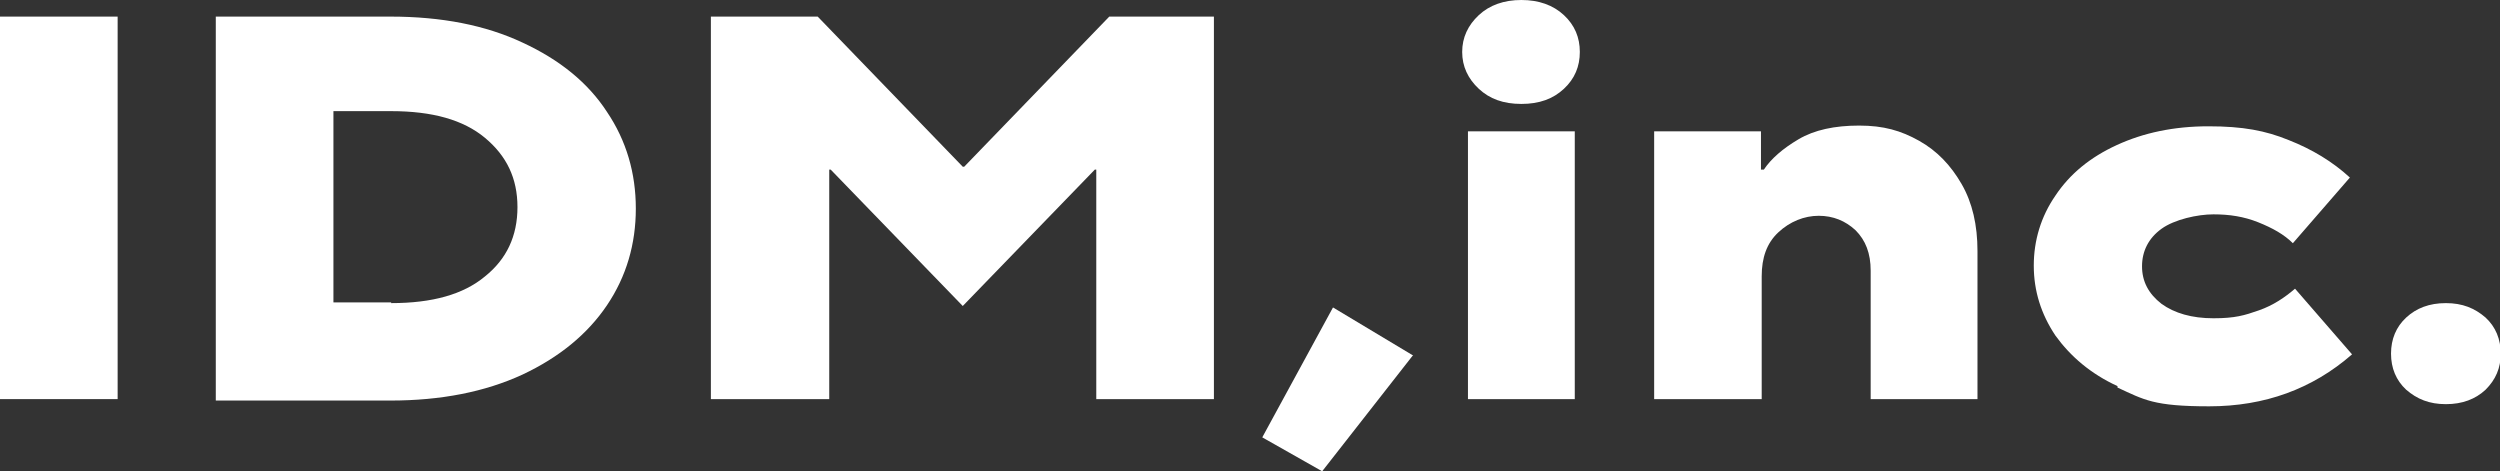
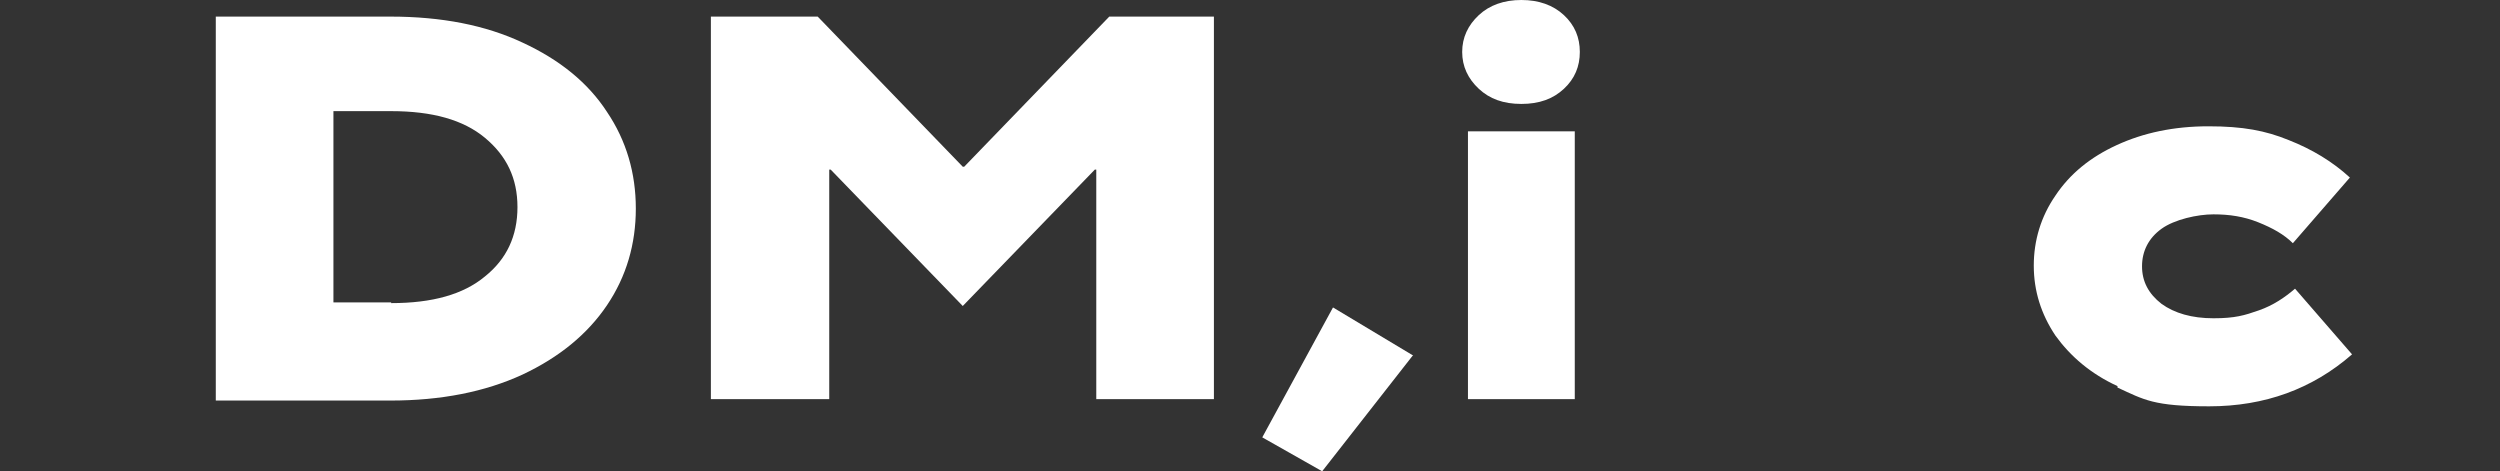
<svg xmlns="http://www.w3.org/2000/svg" id="_レイヤー_1" version="1.1" viewBox="0 0 346.4 65.3">
  <rect x="0" y="0" width="346.4" height="65.3" fill="#333333" stroke="none" />
  <defs>
    <style>
      .st0 {
        fill: #fff;
      }
    </style>
  </defs>
-   <path class="st0" d="M16.3,55.3H0V2.3h16.3v53Z" />
  <path class="st0" d="M29.9,55.3V2.3h24.2c7.1,0,13.2,1.2,18.3,3.6,5.2,2.4,9.1,5.6,11.7,9.6,2.7,4,4,8.5,4,13.4s-1.3,9.4-4,13.4-6.6,7.2-11.7,9.6c-5.2,2.4-11.3,3.6-18.3,3.6h-24.2v-.2ZM54.2,42c5.7,0,10-1.2,13-3.7,3-2.4,4.5-5.6,4.5-9.6s-1.5-7.1-4.5-9.6-7.3-3.7-13-3.7h-8v26.5h8Z" />
  <path class="st0" d="M114.8,55.3h-16.3V2.3h14.8l20.1,20.8h.2l20.1-20.8h14.5v53h-16.3v-31.8h-.2l-18.3,18.9-18.3-18.9h-.2v31.8h-.1Z" />
  <path class="st0" d="M195.8,49.2l-12.6,16.1-8.3-4.7,9.8-18,11,6.6h.1Z" />
  <path class="st0" d="M204.9,12.3c-1.5-1.4-2.3-3.1-2.3-5.1s.8-3.7,2.3-5.1C206.4.7,208.4,0,210.8,0s4.4.7,5.9,2.1c1.5,1.4,2.2,3.1,2.2,5.1s-.7,3.7-2.2,5.1-3.4,2.1-5.9,2.1-4.4-.7-5.9-2.1ZM218.2,55.3h-14.8V18.2h14.8v37.1Z" />
-   <path class="st0" d="M229.2,55.3V18.2h14.8v5.3h.4c1-1.5,2.6-2.9,4.8-4.2,2.2-1.3,5-1.9,8.4-1.9s5.8.7,8.3,2.1,4.4,3.4,5.9,6,2.2,5.7,2.2,9.3v20.5h-14.8v-17.8c0-2.4-.7-4.2-2.1-5.6-1.4-1.3-3.1-2-5.1-2s-4,.8-5.6,2.3c-1.6,1.5-2.3,3.5-2.3,6.1v17h-14.9Z" />
  <path class="st0" d="M293.4,53.5c-3.7-1.7-6.5-4.1-8.6-7-2-3-3-6.2-3-9.7s1-6.8,3-9.7c2-3,4.8-5.3,8.5-7s7.9-2.6,12.7-2.6,7.9.6,11.1,1.9c3.3,1.3,6.1,3,8.5,5.2l-7.9,9.1c-1.2-1.2-2.8-2.1-4.8-2.9s-4-1.1-6.2-1.1-5.4.7-7.2,2c-1.8,1.3-2.7,3.1-2.7,5.2s.9,3.8,2.7,5.2c1.8,1.3,4.2,2,7.2,2s4.3-.4,6.3-1.1,3.6-1.8,5-3l7.9,9.1c-5.5,4.8-12.1,7.2-19.8,7.2s-9-.9-12.7-2.6v-.2Z" />
-   <path class="st0" d="M333.4,54c-1.4-1.3-2.1-3-2.1-5s.7-3.7,2.1-5,3.2-2,5.5-2,4,.7,5.5,2c1.4,1.3,2.1,3,2.1,5s-.7,3.6-2.1,5c-1.4,1.3-3.2,2-5.5,2s-4-.7-5.5-2Z" />
</svg>